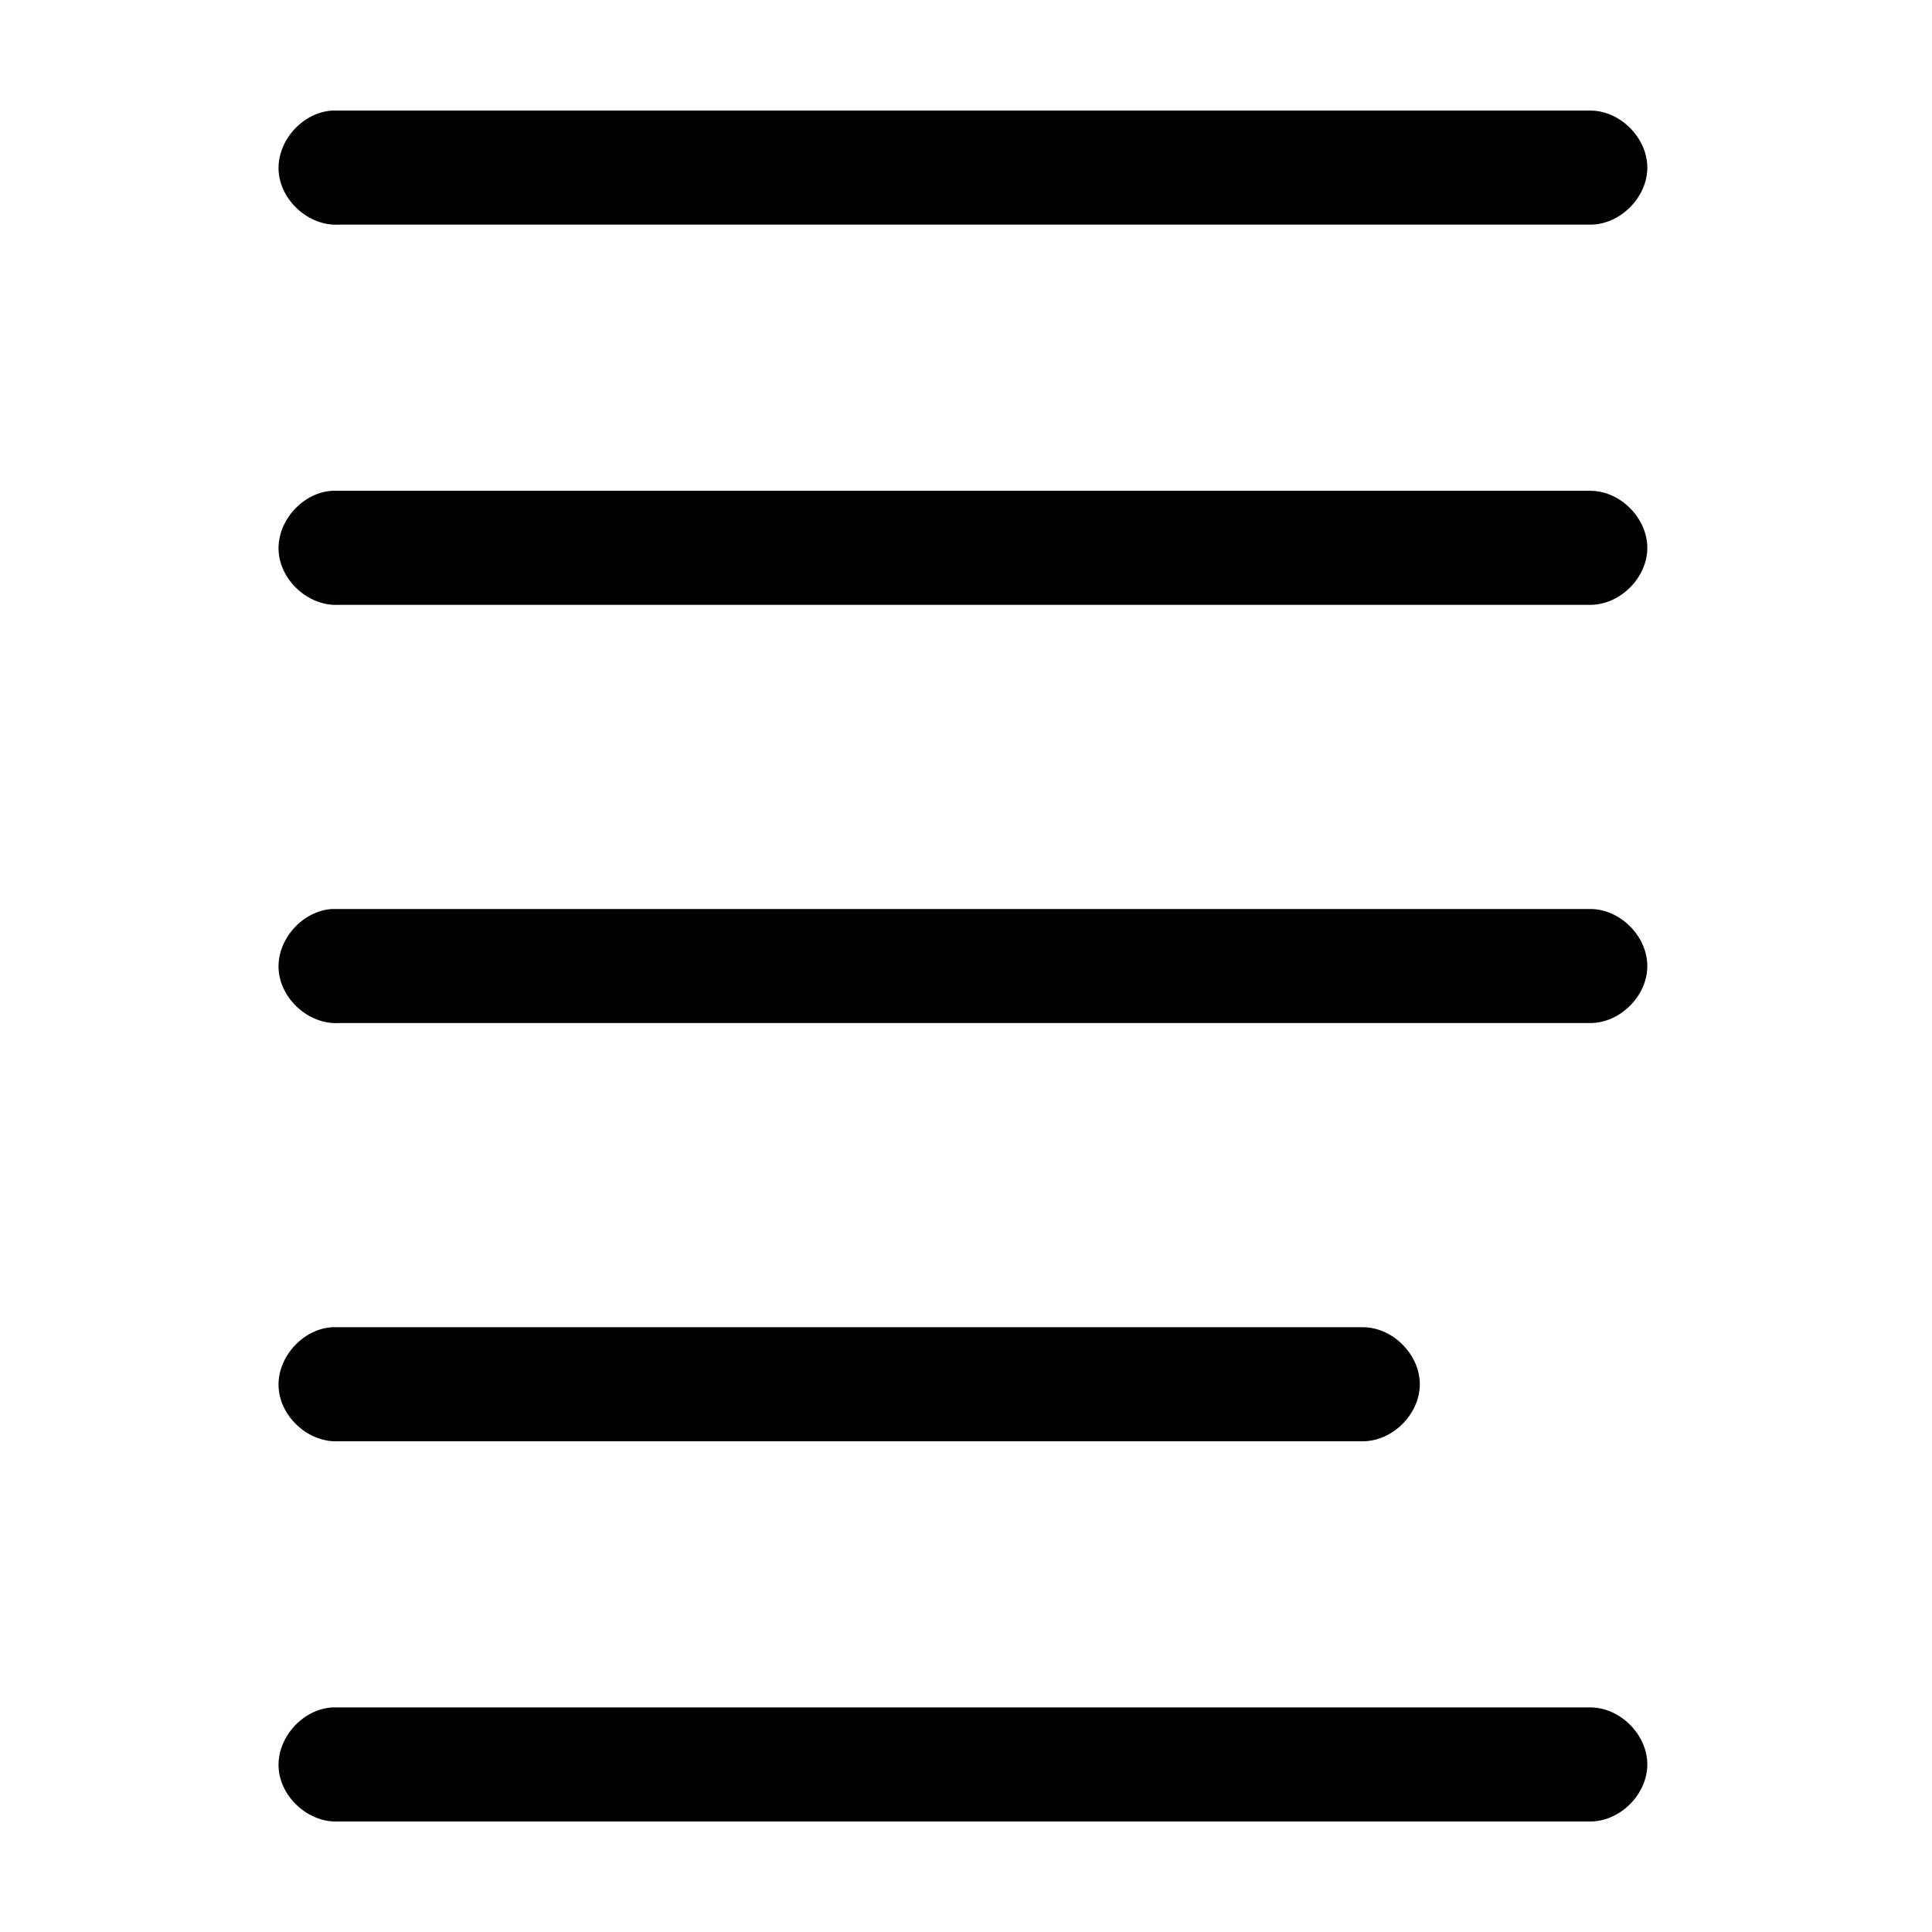
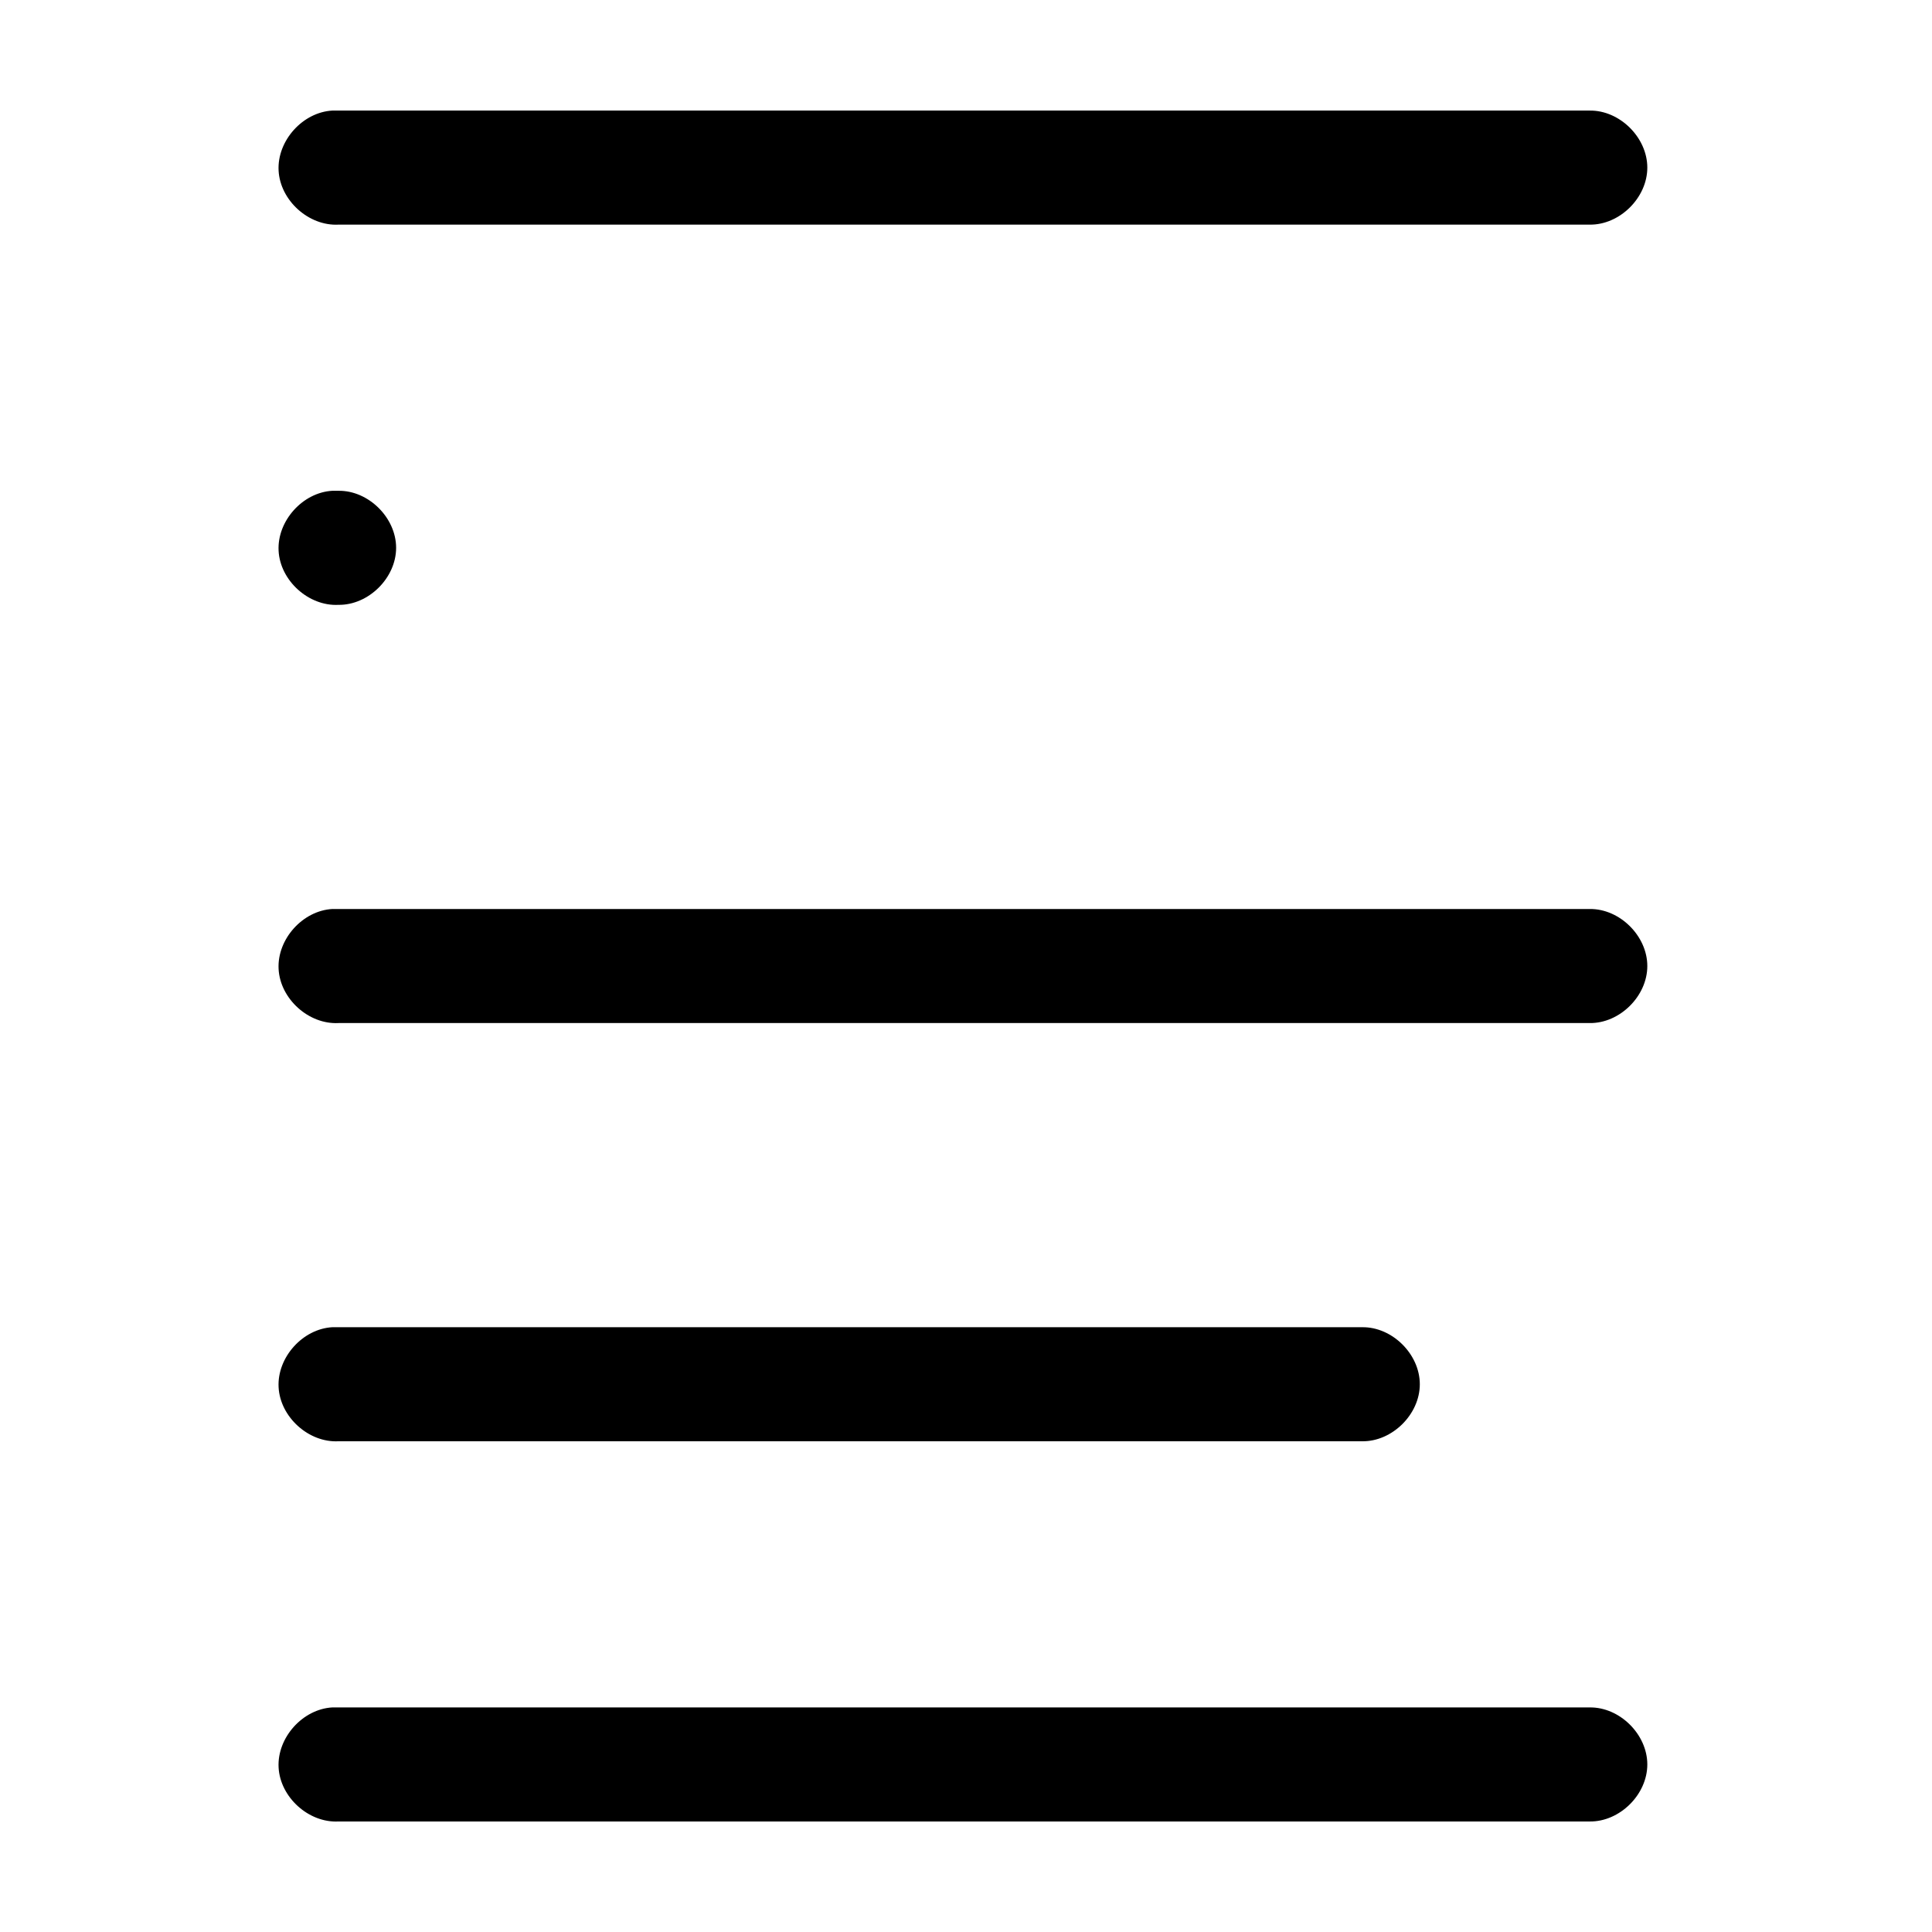
<svg xmlns="http://www.w3.org/2000/svg" fill="#000000" width="800px" height="800px" version="1.1" viewBox="144 144 512 512">
-   <path d="m232.12 173.3c-7.891 0.41-14.699 7.988-14.289 15.902 0.41 7.914 7.969 14.738 15.859 14.328h331.58c7.961 0.113 15.285-7.129 15.285-15.113s-7.324-15.227-15.285-15.113h-333.15zm0 100.76c-7.891 0.41-14.699 7.988-14.289 15.902 0.41 7.914 7.969 14.738 15.859 14.328h331.58c7.961 0.113 15.285-7.129 15.285-15.113 0-7.984-7.324-15.227-15.285-15.113h-333.15zm0 110.83c-7.891 0.41-14.699 7.988-14.289 15.902 0.41 7.914 7.969 14.738 15.859 14.328h331.58c7.961 0.109 15.285-7.129 15.285-15.113s-7.324-15.227-15.285-15.113h-333.15zm0 110.83c-7.891 0.414-14.699 7.988-14.289 15.902 0.41 7.914 7.969 14.738 15.859 14.328h271.29c7.961 0.109 15.285-7.129 15.285-15.113s-7.324-15.227-15.285-15.113h-272.86zm0 100.76c-7.891 0.414-14.699 7.988-14.289 15.902 0.41 7.914 7.969 14.738 15.859 14.328h331.58c7.961 0.109 15.285-7.129 15.285-15.113 0-7.984-7.324-15.227-15.285-15.113h-333.15z" />
+   <path d="m232.12 173.3c-7.891 0.41-14.699 7.988-14.289 15.902 0.41 7.914 7.969 14.738 15.859 14.328h331.58c7.961 0.113 15.285-7.129 15.285-15.113s-7.324-15.227-15.285-15.113h-333.15zm0 100.76c-7.891 0.41-14.699 7.988-14.289 15.902 0.41 7.914 7.969 14.738 15.859 14.328c7.961 0.113 15.285-7.129 15.285-15.113 0-7.984-7.324-15.227-15.285-15.113h-333.15zm0 110.83c-7.891 0.41-14.699 7.988-14.289 15.902 0.41 7.914 7.969 14.738 15.859 14.328h331.58c7.961 0.109 15.285-7.129 15.285-15.113s-7.324-15.227-15.285-15.113h-333.15zm0 110.83c-7.891 0.414-14.699 7.988-14.289 15.902 0.41 7.914 7.969 14.738 15.859 14.328h271.29c7.961 0.109 15.285-7.129 15.285-15.113s-7.324-15.227-15.285-15.113h-272.86zm0 100.76c-7.891 0.414-14.699 7.988-14.289 15.902 0.41 7.914 7.969 14.738 15.859 14.328h331.58c7.961 0.109 15.285-7.129 15.285-15.113 0-7.984-7.324-15.227-15.285-15.113h-333.15z" />
</svg>